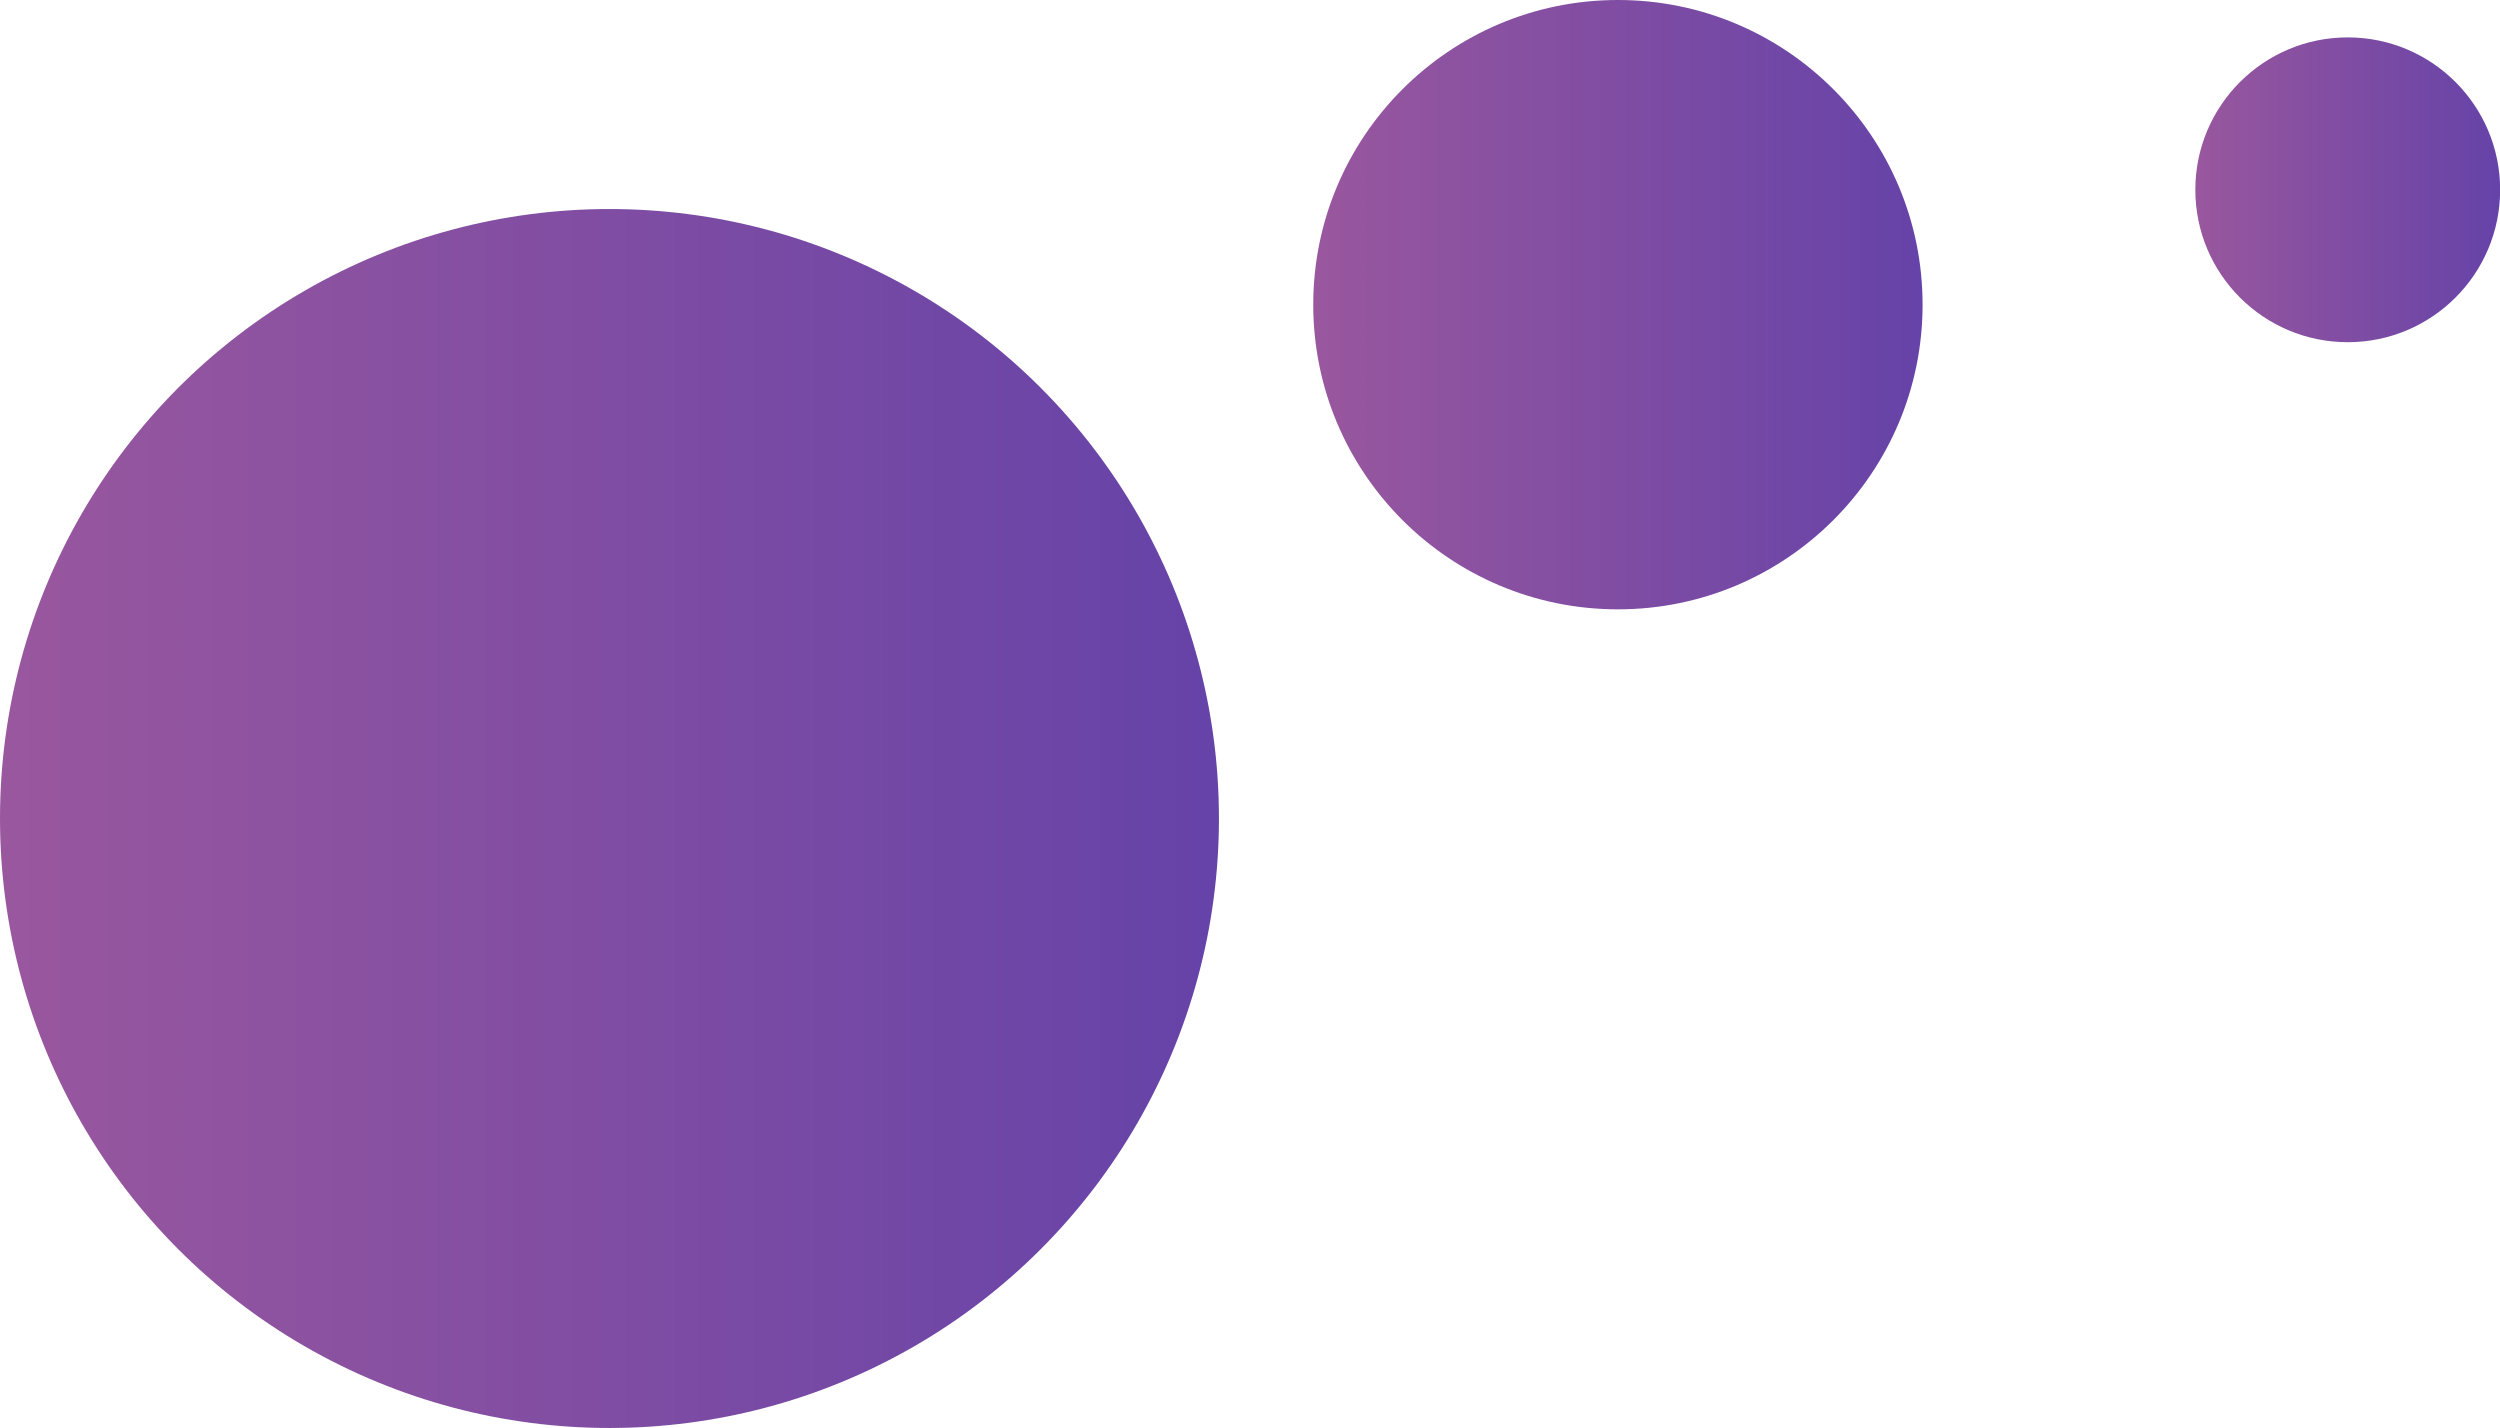
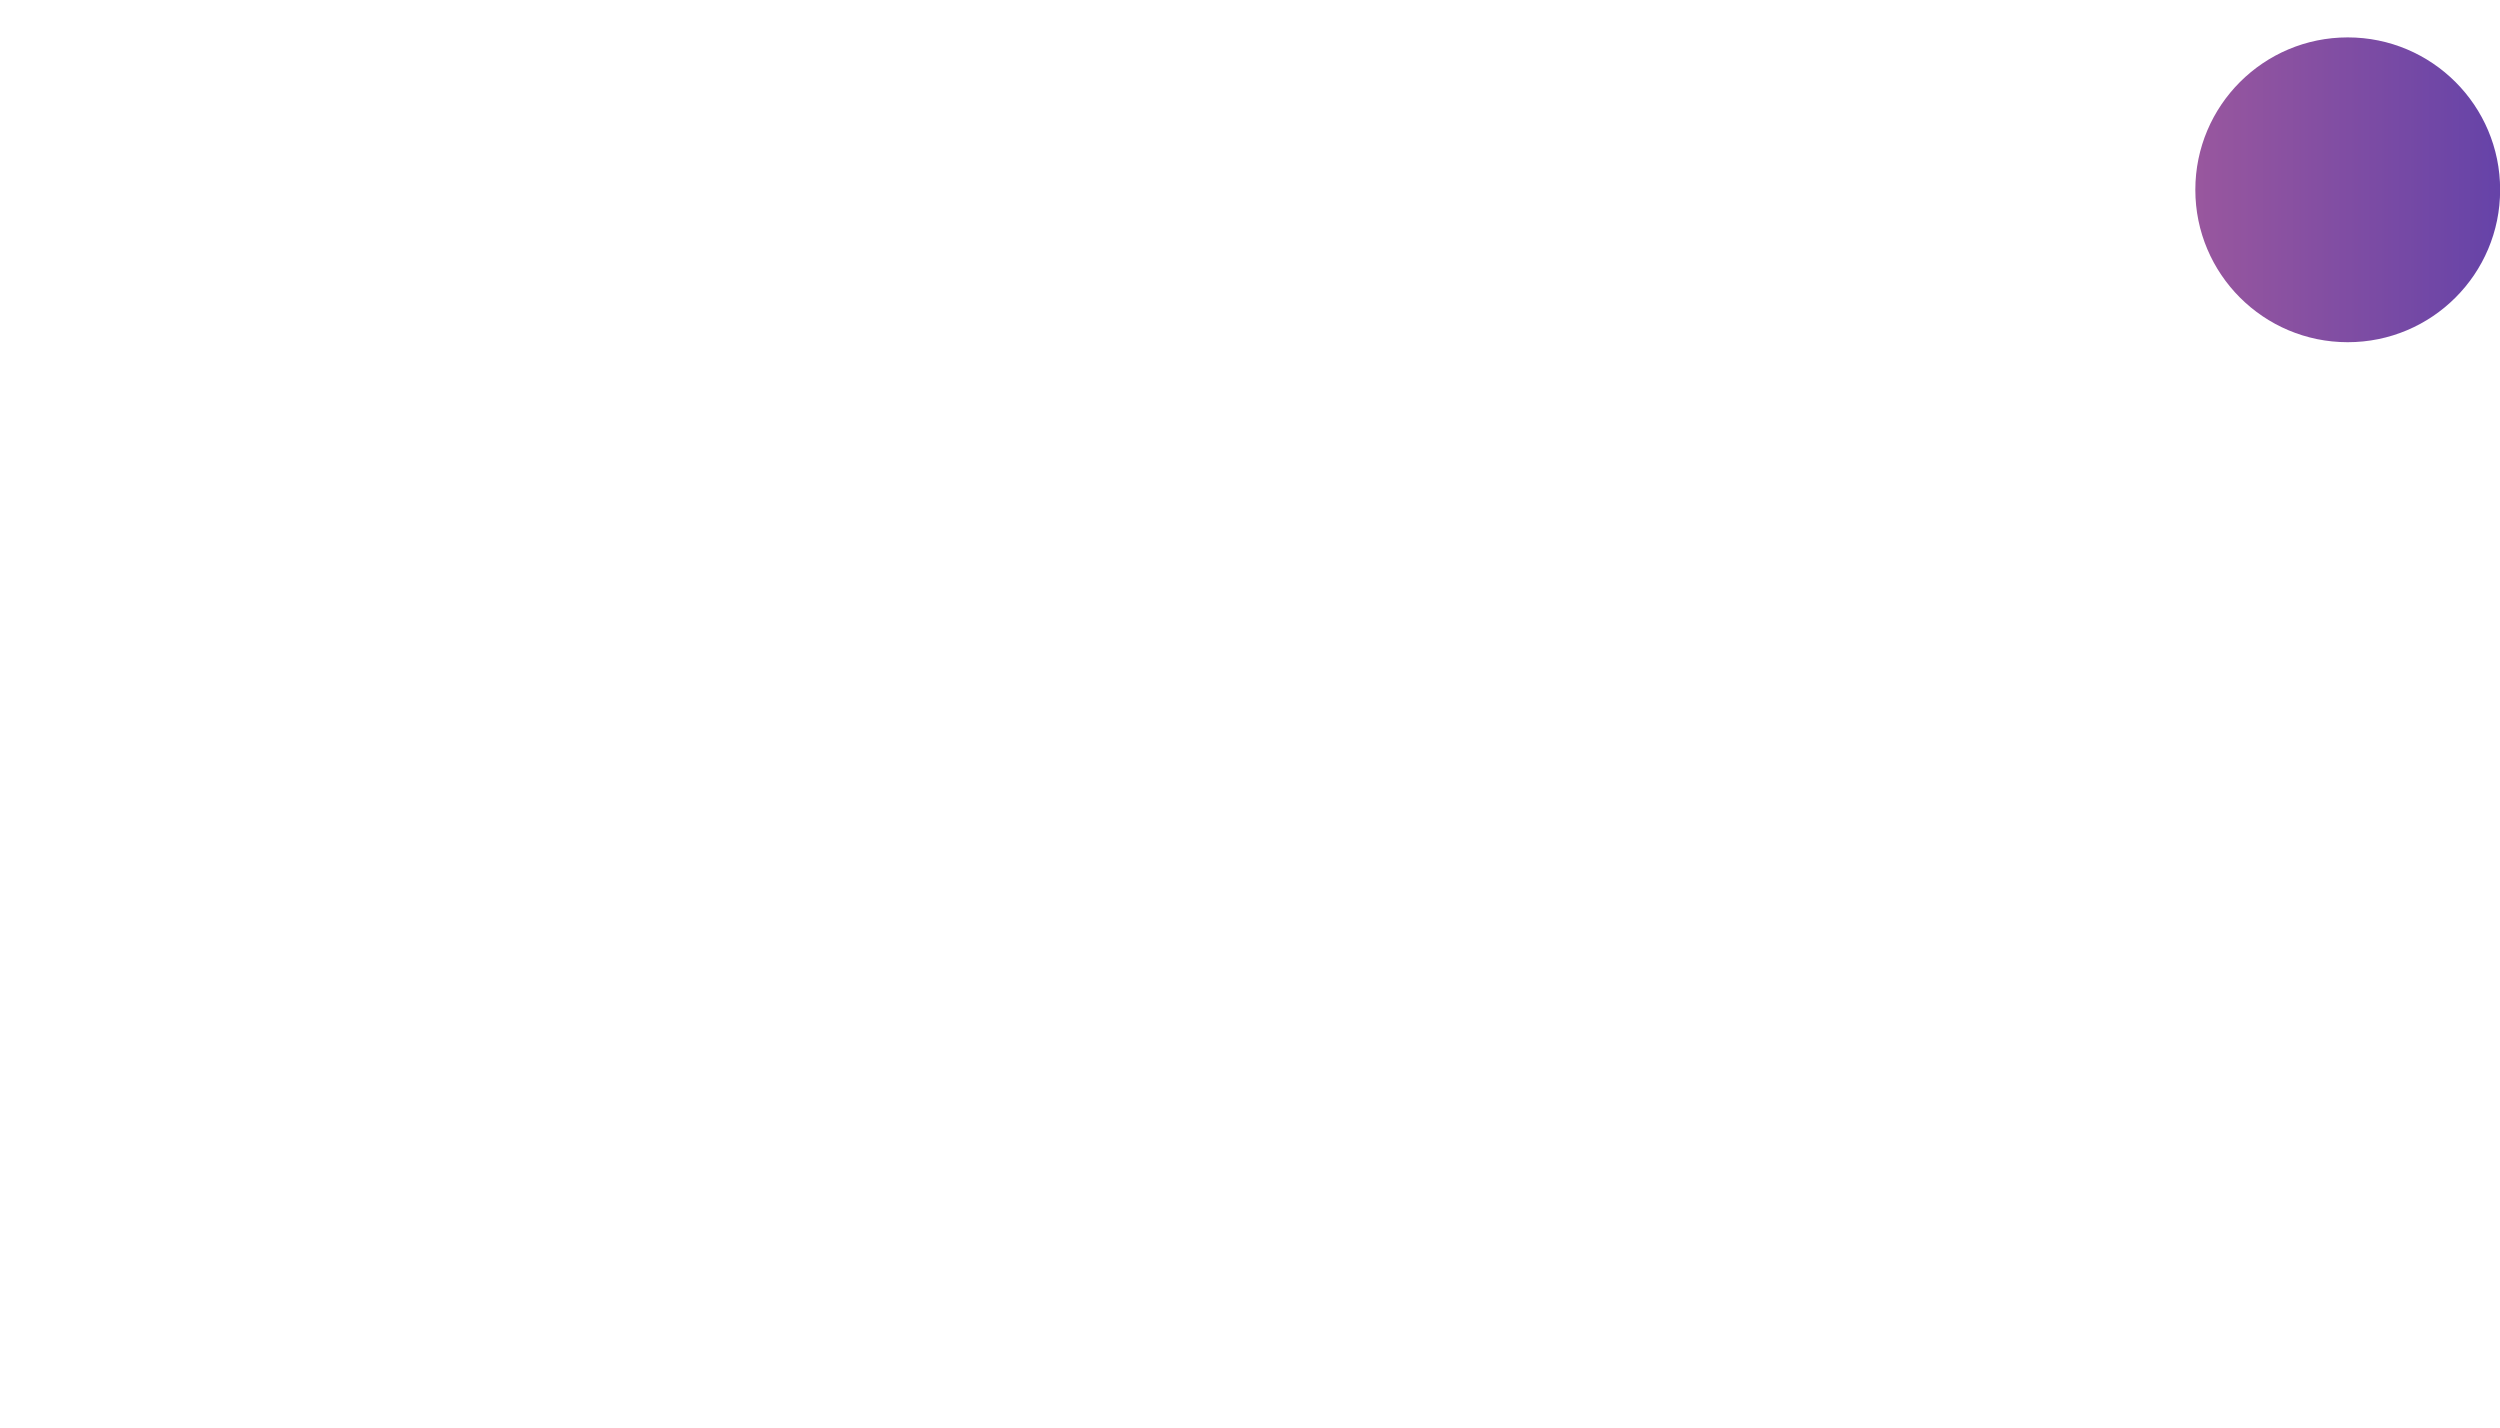
<svg xmlns="http://www.w3.org/2000/svg" xmlns:xlink="http://www.w3.org/1999/xlink" viewBox="0 0 187.17 106.9">
  <defs>
    <style>.cls-1{fill:url(#Безымянный_градиент_56);}.cls-2{fill:url(#Безымянный_градиент_56-2);}.cls-3{fill:url(#Безымянный_градиент_56-3);}</style>
    <linearGradient id="Безымянный_градиент_56" y1="61.28" x2="91.25" y2="61.28" gradientUnits="userSpaceOnUse">
      <stop offset="0" stop-color="#99579e" />
      <stop offset="0.99" stop-color="#6643a8" />
    </linearGradient>
    <linearGradient id="Безымянный_градиент_56-2" x1="98.32" y1="22.81" x2="143.94" y2="22.81" xlink:href="#Безымянный_градиент_56" />
    <linearGradient id="Безымянный_градиент_56-3" x1="164.36" y1="14.21" x2="187.17" y2="14.21" xlink:href="#Безымянный_градиент_56" />
  </defs>
  <g id="Слой_2" data-name="Слой 2">
    <g id="Слой_1-2" data-name="Слой 1">
-       <circle class="cls-1" cx="45.63" cy="61.28" r="45.63" />
-       <circle class="cls-2" cx="121.13" cy="22.81" r="22.81" />
      <circle class="cls-3" cx="175.77" cy="14.21" r="11.41" />
    </g>
  </g>
</svg>